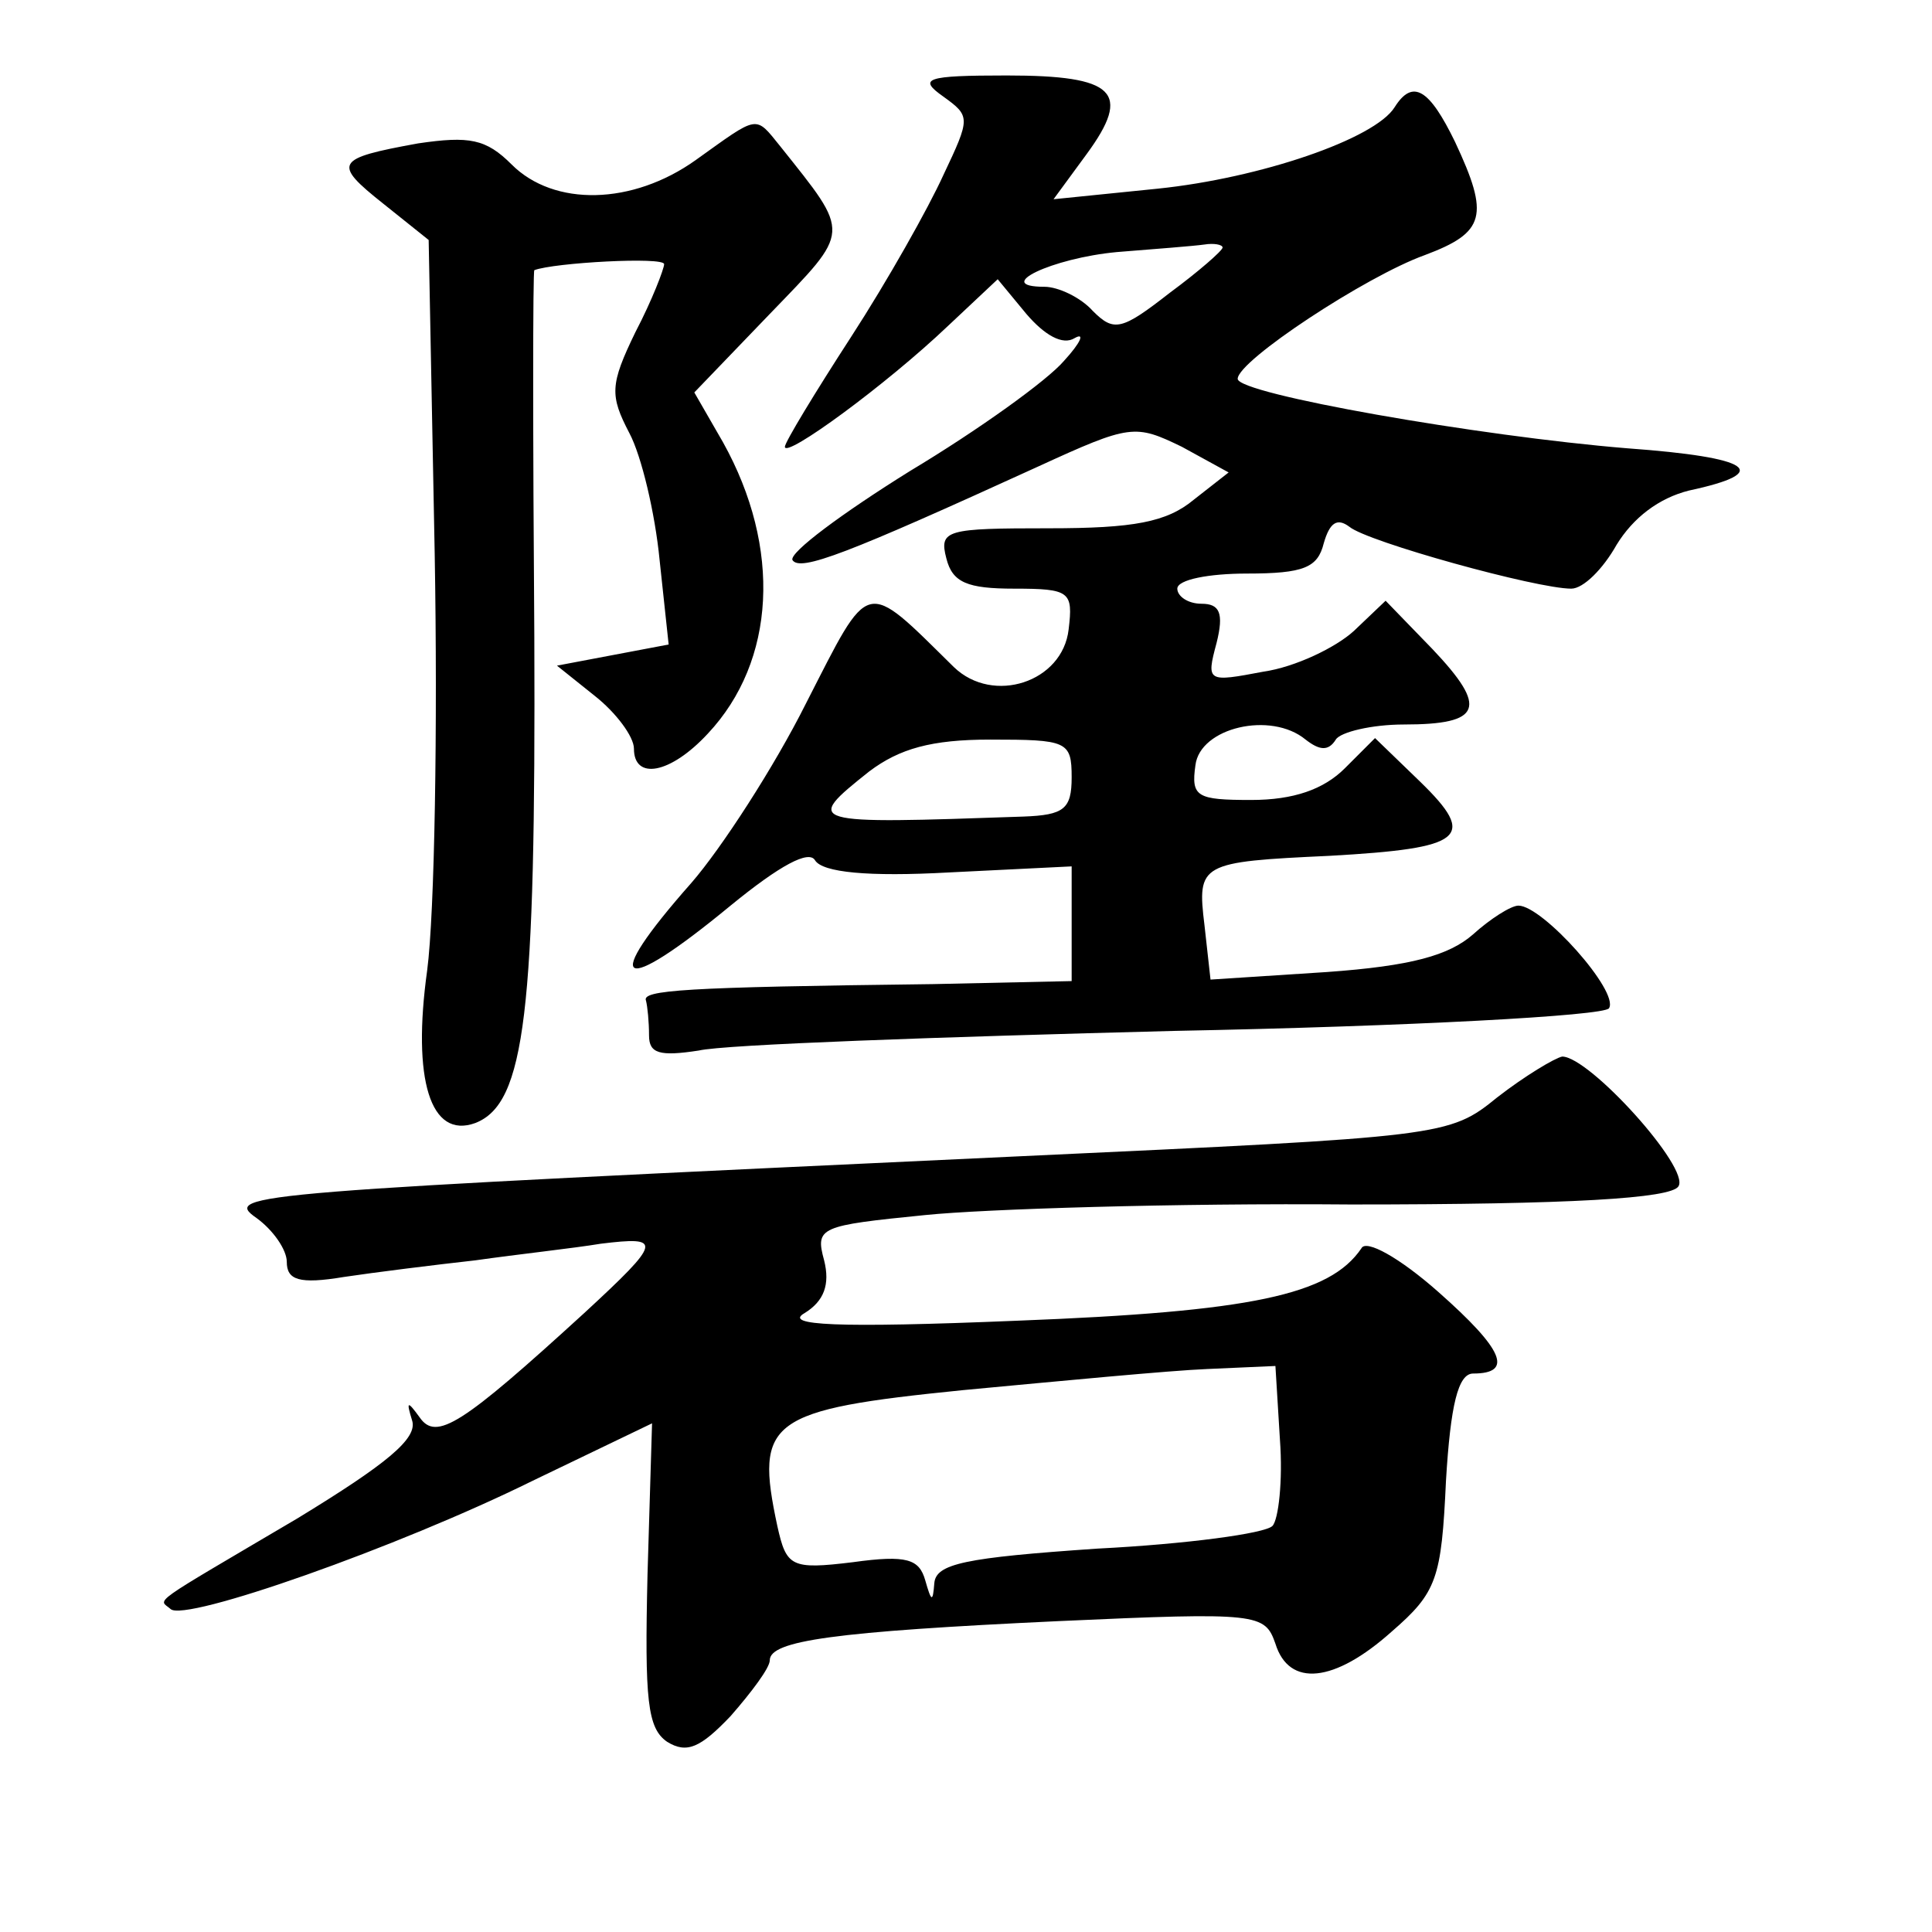
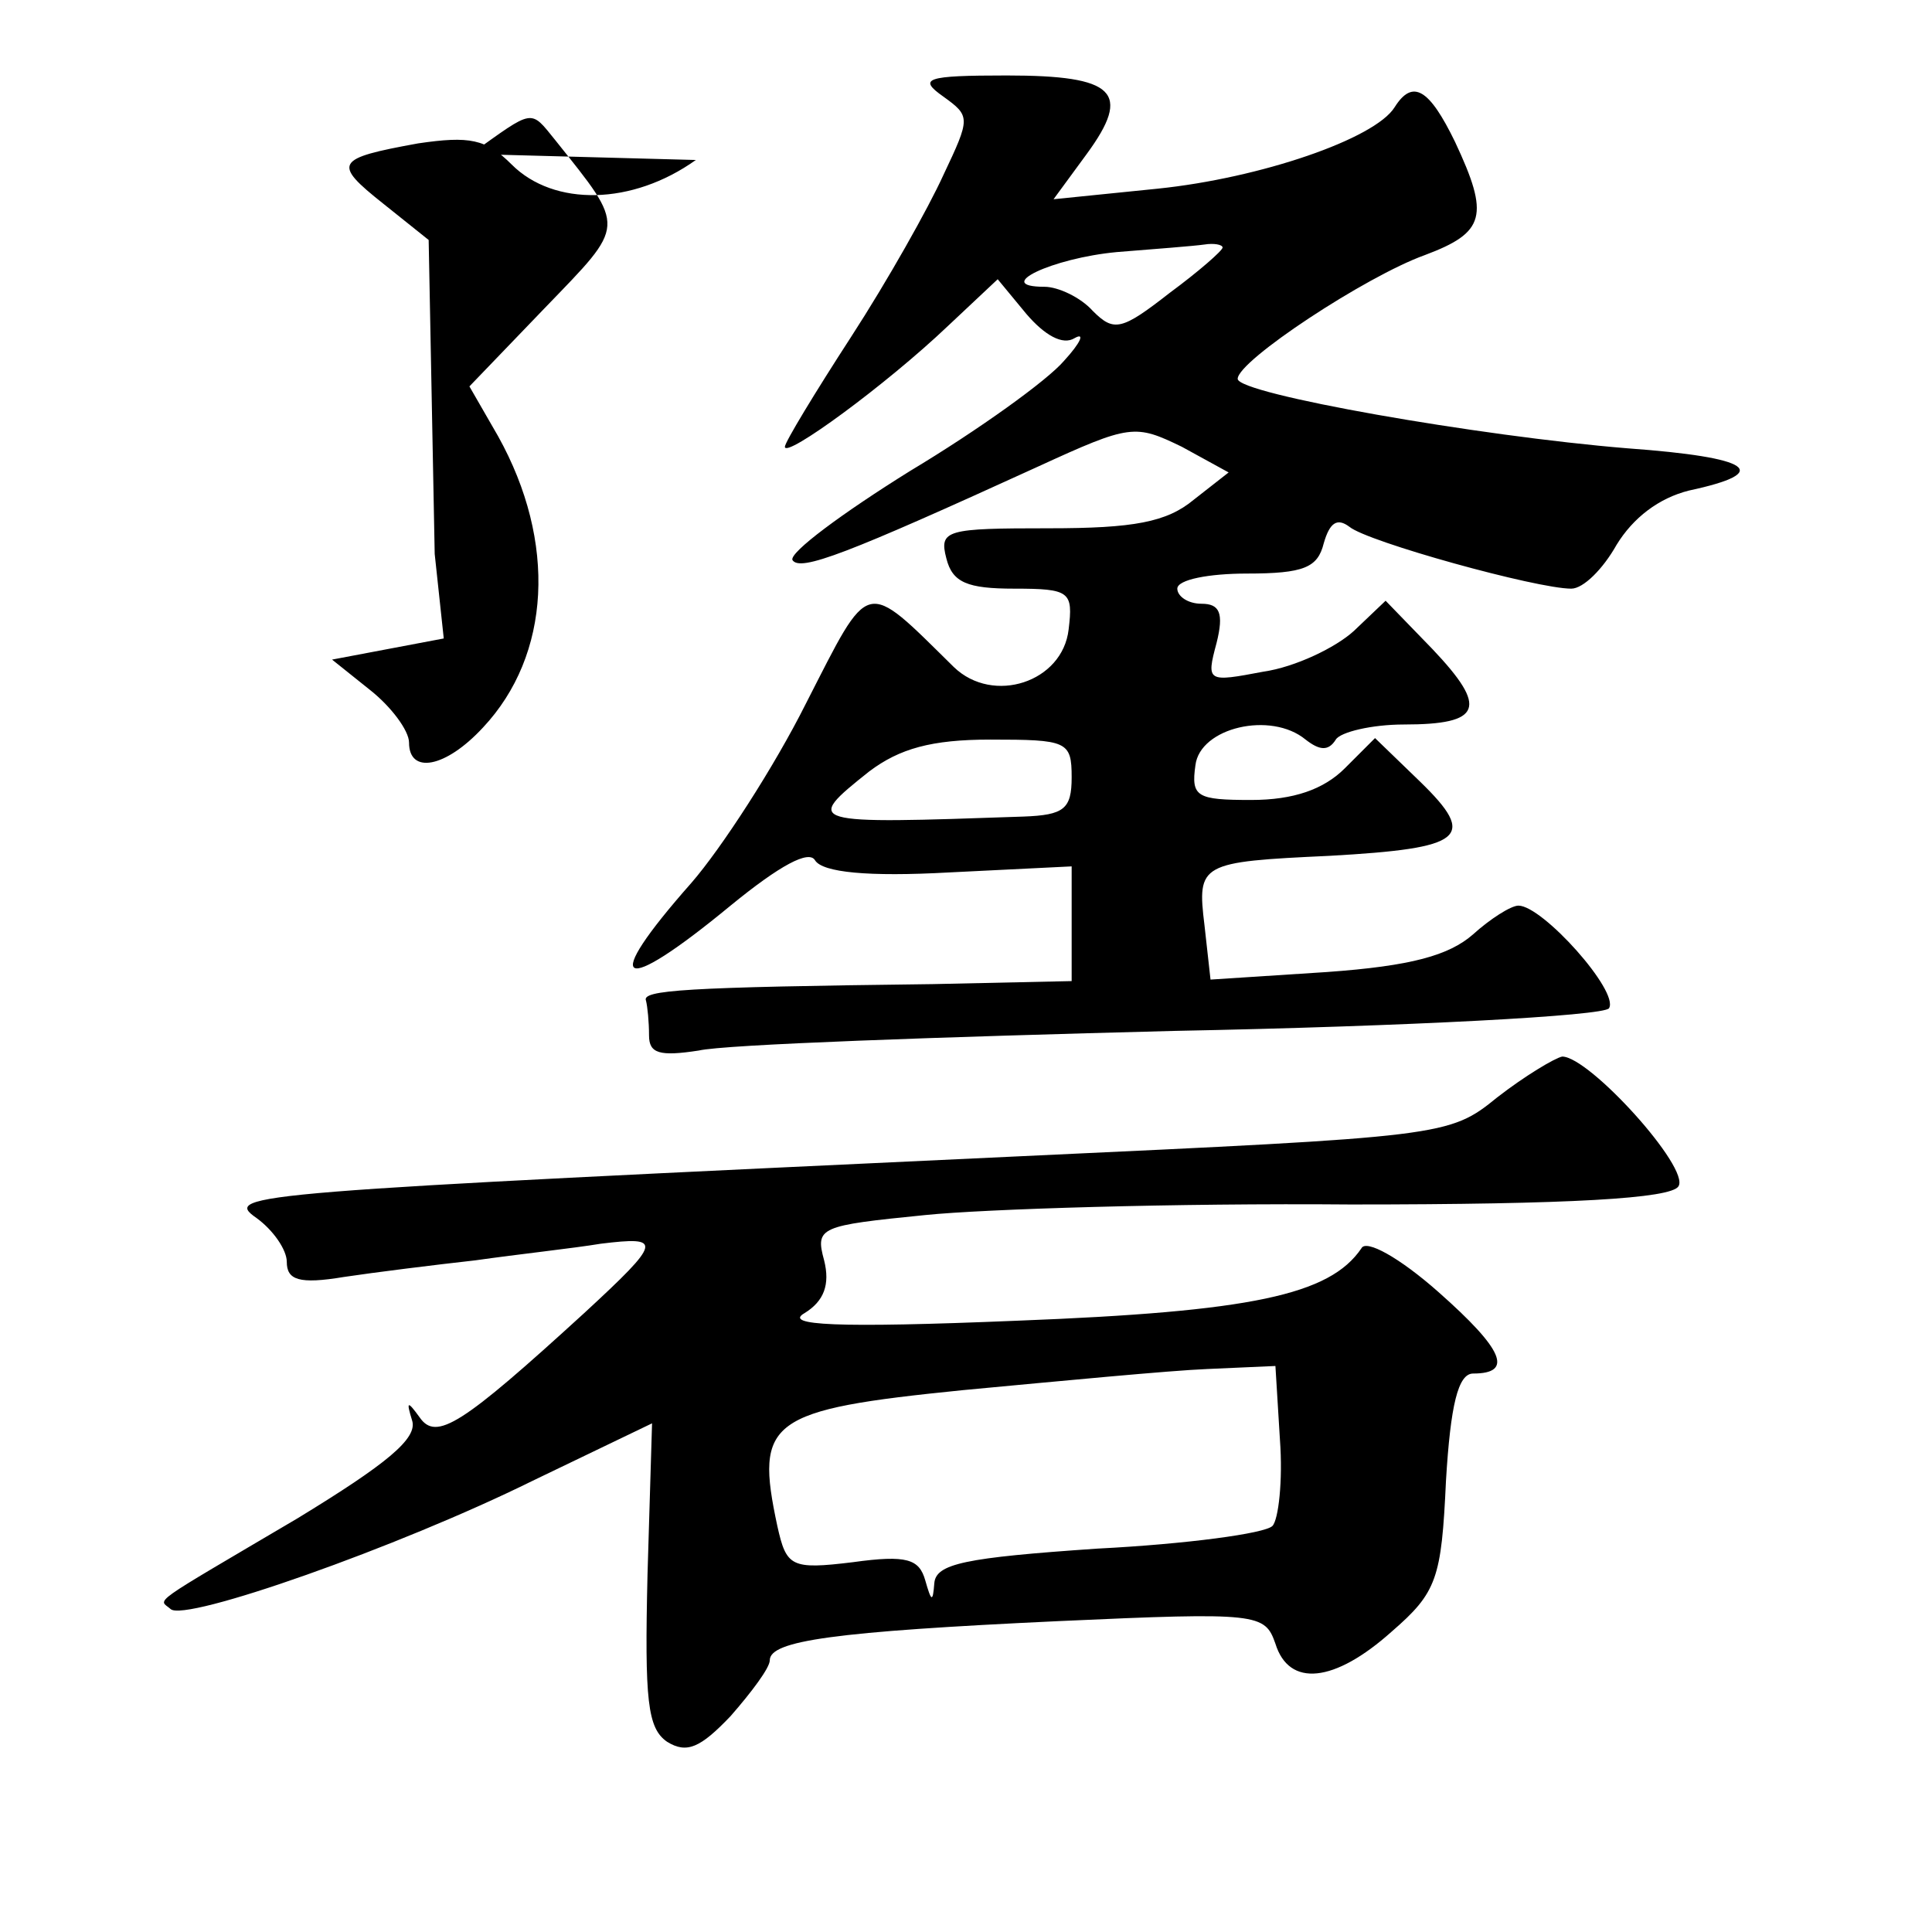
<svg xmlns="http://www.w3.org/2000/svg" version="1.0" width="128pt" height="128pt" viewBox="0 0 128 128" preserveAspectRatio="xMidYMid meet">
  <g transform="translate(0,128) scale(0.1,-0.1)" fill="#0" stroke="none">
-     <path d="M625 1216 c18 -13 18 -14 0 -52 -10 -22 -37 -70 -61 -107 -24 -37 -44 -70 -44 -73 0 -8 67 41 108 80 l33 31 19 -23 c12 -14 24 -21 32 -16 7 4 4 -3 -7 -15 -11 -13 -57 -46 -102 -73 -45 -28 -80 -54 -78 -59 5 -8 36 4 163 62 61 28 64 28 95 13 l31 -17 -23 -18 c-18 -15 -40 -19 -96 -19 -68 0 -73 -1 -68 -20 4 -16 14 -20 45 -20 37 0 39 -2 36 -27 -4 -35 -50 -50 -76 -25 -60 59 -55 60 -98 -24 -21 -42 -56 -96 -76 -119 -61 -69 -48 -76 26 -15 33 27 52 37 56 30 5 -8 35 -11 89 -8 l81 4 0 -38 0 -38 -92 -2 c-166 -2 -193 -4 -190 -11 1 -4 2 -14 2 -23 0 -12 7 -14 33 -10 17 4 159 9 315 13 155 3 285 10 288 15 7 11 -44 68 -60 68 -5 0 -19 -9 -30 -19 -16 -14 -41 -21 -97 -25 l-77 -5 -4 36 c-5 41 -3 42 83 46 89 5 98 12 60 49 l-30 29 -20 -20 c-14 -14 -34 -21 -62 -21 -36 0 -40 2 -37 23 3 25 50 36 73 17 9 -7 15 -8 20 0 3 5 24 10 45 10 52 0 56 11 19 50 l-31 32 -21 -20 c-12 -11 -39 -24 -60 -27 -37 -7 -38 -7 -31 19 5 20 2 26 -10 26 -9 0 -16 5 -16 10 0 6 21 10 46 10 38 0 47 4 51 20 4 14 9 17 17 11 12 -10 124 -41 147 -41 8 0 21 13 30 29 11 18 28 31 48 36 56 12 42 22 -41 28 -98 8 -258 36 -258 46 0 12 85 68 124 82 40 15 43 26 20 75 -17 35 -28 42 -40 23 -13 -21 -89 -47 -157 -54 l-69 -7 22 30 c30 41 19 52 -53 52 -54 0 -59 -2 -42 -14z m185 -100 c0 -2 -16 -16 -35 -30 -32 -25 -37 -26 -51 -12 -8 9 -23 16 -32 16 -35 0 5 19 48 23 25 2 51 4 58 5 6 1 12 0 12 -2z m-100 -351 c0 -21 -5 -25 -32 -26 -144 -5 -146 -5 -102 30 20 15 41 21 80 21 51 0 54 -1 54 -25z M461 1174 c-42 -30 -94 -31 -122 -3 -17 17 -28 19 -62 14 -55 -10 -57 -13 -23 -40 l30 -24 4 -208 c2 -114 0 -238 -5 -276 -10 -72 2 -112 32 -101 33 13 40 73 39 322 -1 133 -1 242 0 243 13 5 86 9 86 4 0 -3 -8 -24 -19 -45 -17 -35 -17 -42 -4 -67 8 -15 17 -53 20 -84 l6 -56 -37 -7 -37 -7 25 -20 c14 -11 26 -27 26 -35 0 -21 24 -17 49 10 45 48 49 123 10 193 l-19 33 50 52 c54 56 54 52 7 111 -17 21 -14 21 -56 -9z M992 553 c-32 -26 -35 -26 -315 -39 -514 -24 -530 -25 -507 -41 11 -8 20 -21 20 -29 0 -12 8 -15 38 -10 20 3 60 8 87 11 28 4 65 8 83 11 41 5 41 2 -11 -46 -81 -74 -98 -85 -109 -69 -8 11 -9 11 -5 -2 4 -12 -17 -29 -76 -65 -100 -59 -92 -53 -84 -60 9 -9 151 41 240 85 l79 38 -3 -100 c-2 -84 0 -102 13 -111 13 -8 22 -4 42 17 14 16 26 32 26 37 0 13 42 19 192 26 132 6 136 5 143 -15 9 -29 39 -26 77 8 30 26 33 35 36 100 3 50 8 71 18 71 27 0 20 16 -23 54 -26 23 -48 35 -51 29 -21 -31 -73 -42 -228 -48 -121 -5 -155 -3 -141 5 13 8 17 19 13 35 -6 22 -3 23 67 30 39 4 166 8 282 7 146 0 212 4 217 12 8 12 -59 86 -77 86 -5 -1 -25 -13 -43 -27z m-149 -284 c-5 -5 -57 -12 -116 -15 -88 -6 -107 -10 -108 -23 -1 -13 -2 -12 -6 2 -4 14 -12 17 -48 12 -41 -5 -44 -3 -50 24 -15 70 -6 77 123 90 64 6 137 13 162 14 l45 2 3 -49 c2 -27 -1 -53 -5 -57z" />
+     <path d="M625 1216 c18 -13 18 -14 0 -52 -10 -22 -37 -70 -61 -107 -24 -37 -44 -70 -44 -73 0 -8 67 41 108 80 l33 31 19 -23 c12 -14 24 -21 32 -16 7 4 4 -3 -7 -15 -11 -13 -57 -46 -102 -73 -45 -28 -80 -54 -78 -59 5 -8 36 4 163 62 61 28 64 28 95 13 l31 -17 -23 -18 c-18 -15 -40 -19 -96 -19 -68 0 -73 -1 -68 -20 4 -16 14 -20 45 -20 37 0 39 -2 36 -27 -4 -35 -50 -50 -76 -25 -60 59 -55 60 -98 -24 -21 -42 -56 -96 -76 -119 -61 -69 -48 -76 26 -15 33 27 52 37 56 30 5 -8 35 -11 89 -8 l81 4 0 -38 0 -38 -92 -2 c-166 -2 -193 -4 -190 -11 1 -4 2 -14 2 -23 0 -12 7 -14 33 -10 17 4 159 9 315 13 155 3 285 10 288 15 7 11 -44 68 -60 68 -5 0 -19 -9 -30 -19 -16 -14 -41 -21 -97 -25 l-77 -5 -4 36 c-5 41 -3 42 83 46 89 5 98 12 60 49 l-30 29 -20 -20 c-14 -14 -34 -21 -62 -21 -36 0 -40 2 -37 23 3 25 50 36 73 17 9 -7 15 -8 20 0 3 5 24 10 45 10 52 0 56 11 19 50 l-31 32 -21 -20 c-12 -11 -39 -24 -60 -27 -37 -7 -38 -7 -31 19 5 20 2 26 -10 26 -9 0 -16 5 -16 10 0 6 21 10 46 10 38 0 47 4 51 20 4 14 9 17 17 11 12 -10 124 -41 147 -41 8 0 21 13 30 29 11 18 28 31 48 36 56 12 42 22 -41 28 -98 8 -258 36 -258 46 0 12 85 68 124 82 40 15 43 26 20 75 -17 35 -28 42 -40 23 -13 -21 -89 -47 -157 -54 l-69 -7 22 30 c30 41 19 52 -53 52 -54 0 -59 -2 -42 -14z m185 -100 c0 -2 -16 -16 -35 -30 -32 -25 -37 -26 -51 -12 -8 9 -23 16 -32 16 -35 0 5 19 48 23 25 2 51 4 58 5 6 1 12 0 12 -2z m-100 -351 c0 -21 -5 -25 -32 -26 -144 -5 -146 -5 -102 30 20 15 41 21 80 21 51 0 54 -1 54 -25z M461 1174 c-42 -30 -94 -31 -122 -3 -17 17 -28 19 -62 14 -55 -10 -57 -13 -23 -40 l30 -24 4 -208 l6 -56 -37 -7 -37 -7 25 -20 c14 -11 26 -27 26 -35 0 -21 24 -17 49 10 45 48 49 123 10 193 l-19 33 50 52 c54 56 54 52 7 111 -17 21 -14 21 -56 -9z M992 553 c-32 -26 -35 -26 -315 -39 -514 -24 -530 -25 -507 -41 11 -8 20 -21 20 -29 0 -12 8 -15 38 -10 20 3 60 8 87 11 28 4 65 8 83 11 41 5 41 2 -11 -46 -81 -74 -98 -85 -109 -69 -8 11 -9 11 -5 -2 4 -12 -17 -29 -76 -65 -100 -59 -92 -53 -84 -60 9 -9 151 41 240 85 l79 38 -3 -100 c-2 -84 0 -102 13 -111 13 -8 22 -4 42 17 14 16 26 32 26 37 0 13 42 19 192 26 132 6 136 5 143 -15 9 -29 39 -26 77 8 30 26 33 35 36 100 3 50 8 71 18 71 27 0 20 16 -23 54 -26 23 -48 35 -51 29 -21 -31 -73 -42 -228 -48 -121 -5 -155 -3 -141 5 13 8 17 19 13 35 -6 22 -3 23 67 30 39 4 166 8 282 7 146 0 212 4 217 12 8 12 -59 86 -77 86 -5 -1 -25 -13 -43 -27z m-149 -284 c-5 -5 -57 -12 -116 -15 -88 -6 -107 -10 -108 -23 -1 -13 -2 -12 -6 2 -4 14 -12 17 -48 12 -41 -5 -44 -3 -50 24 -15 70 -6 77 123 90 64 6 137 13 162 14 l45 2 3 -49 c2 -27 -1 -53 -5 -57z" />
  </g>
</svg>